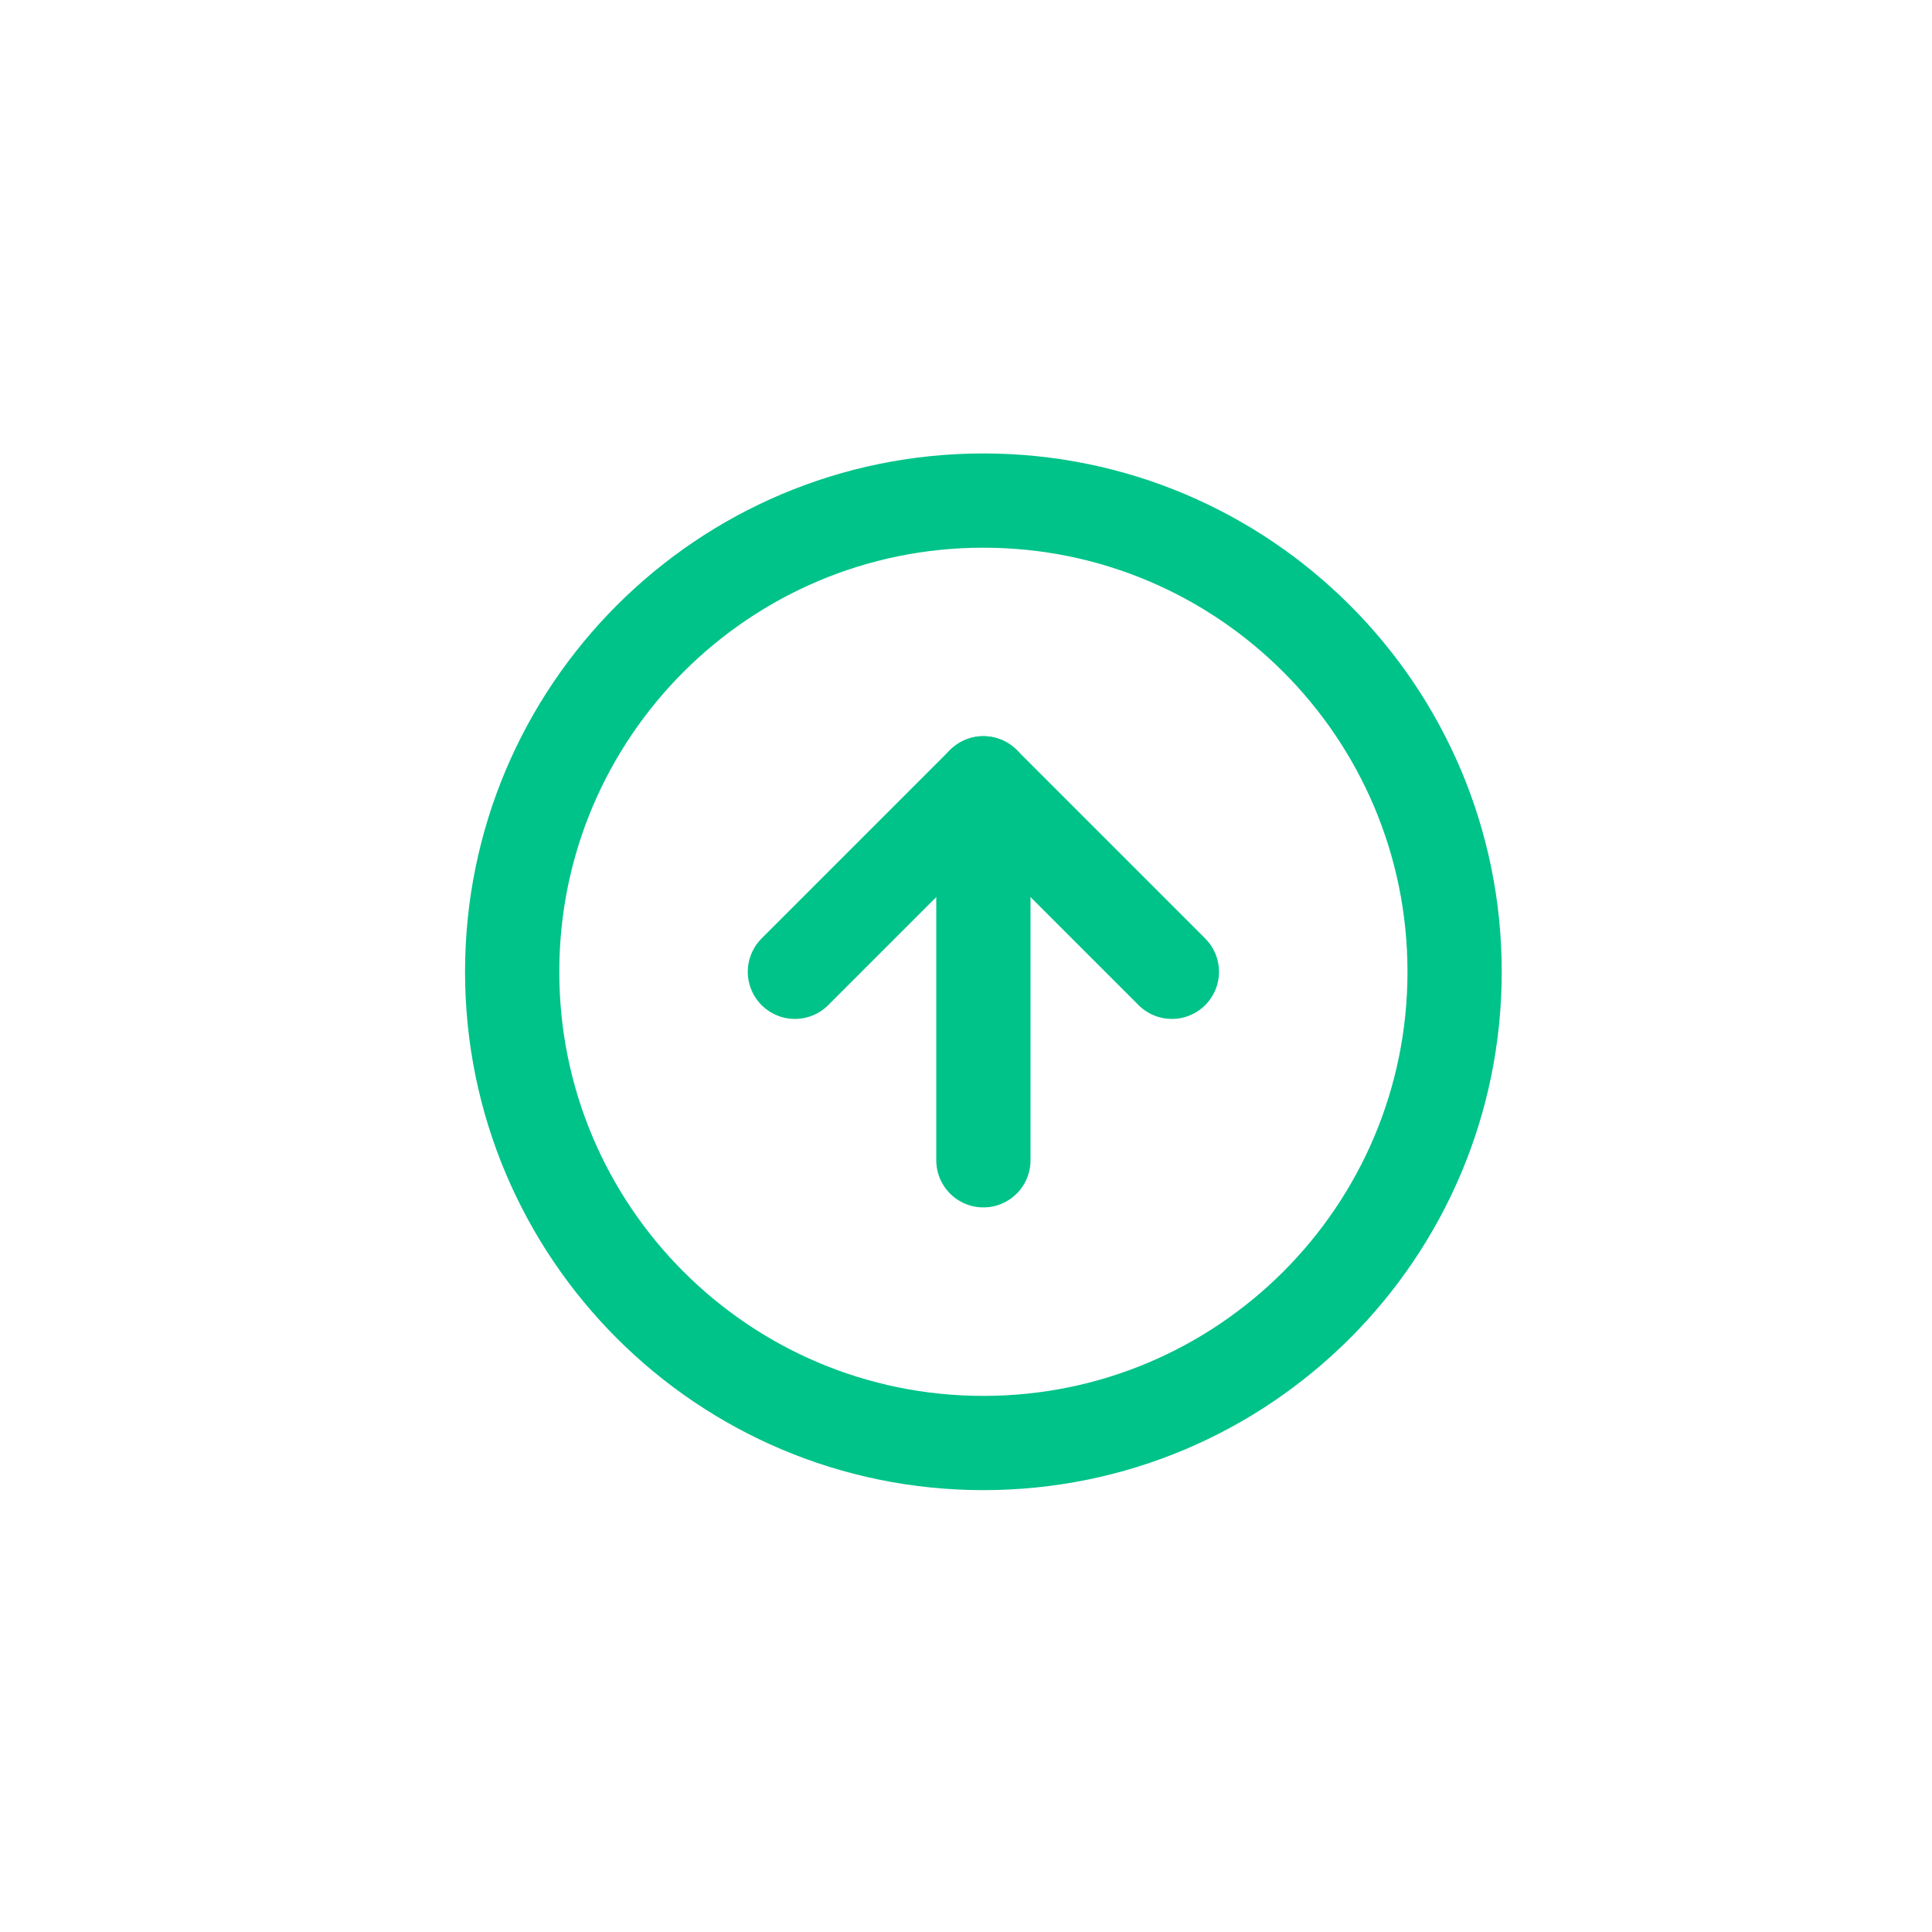
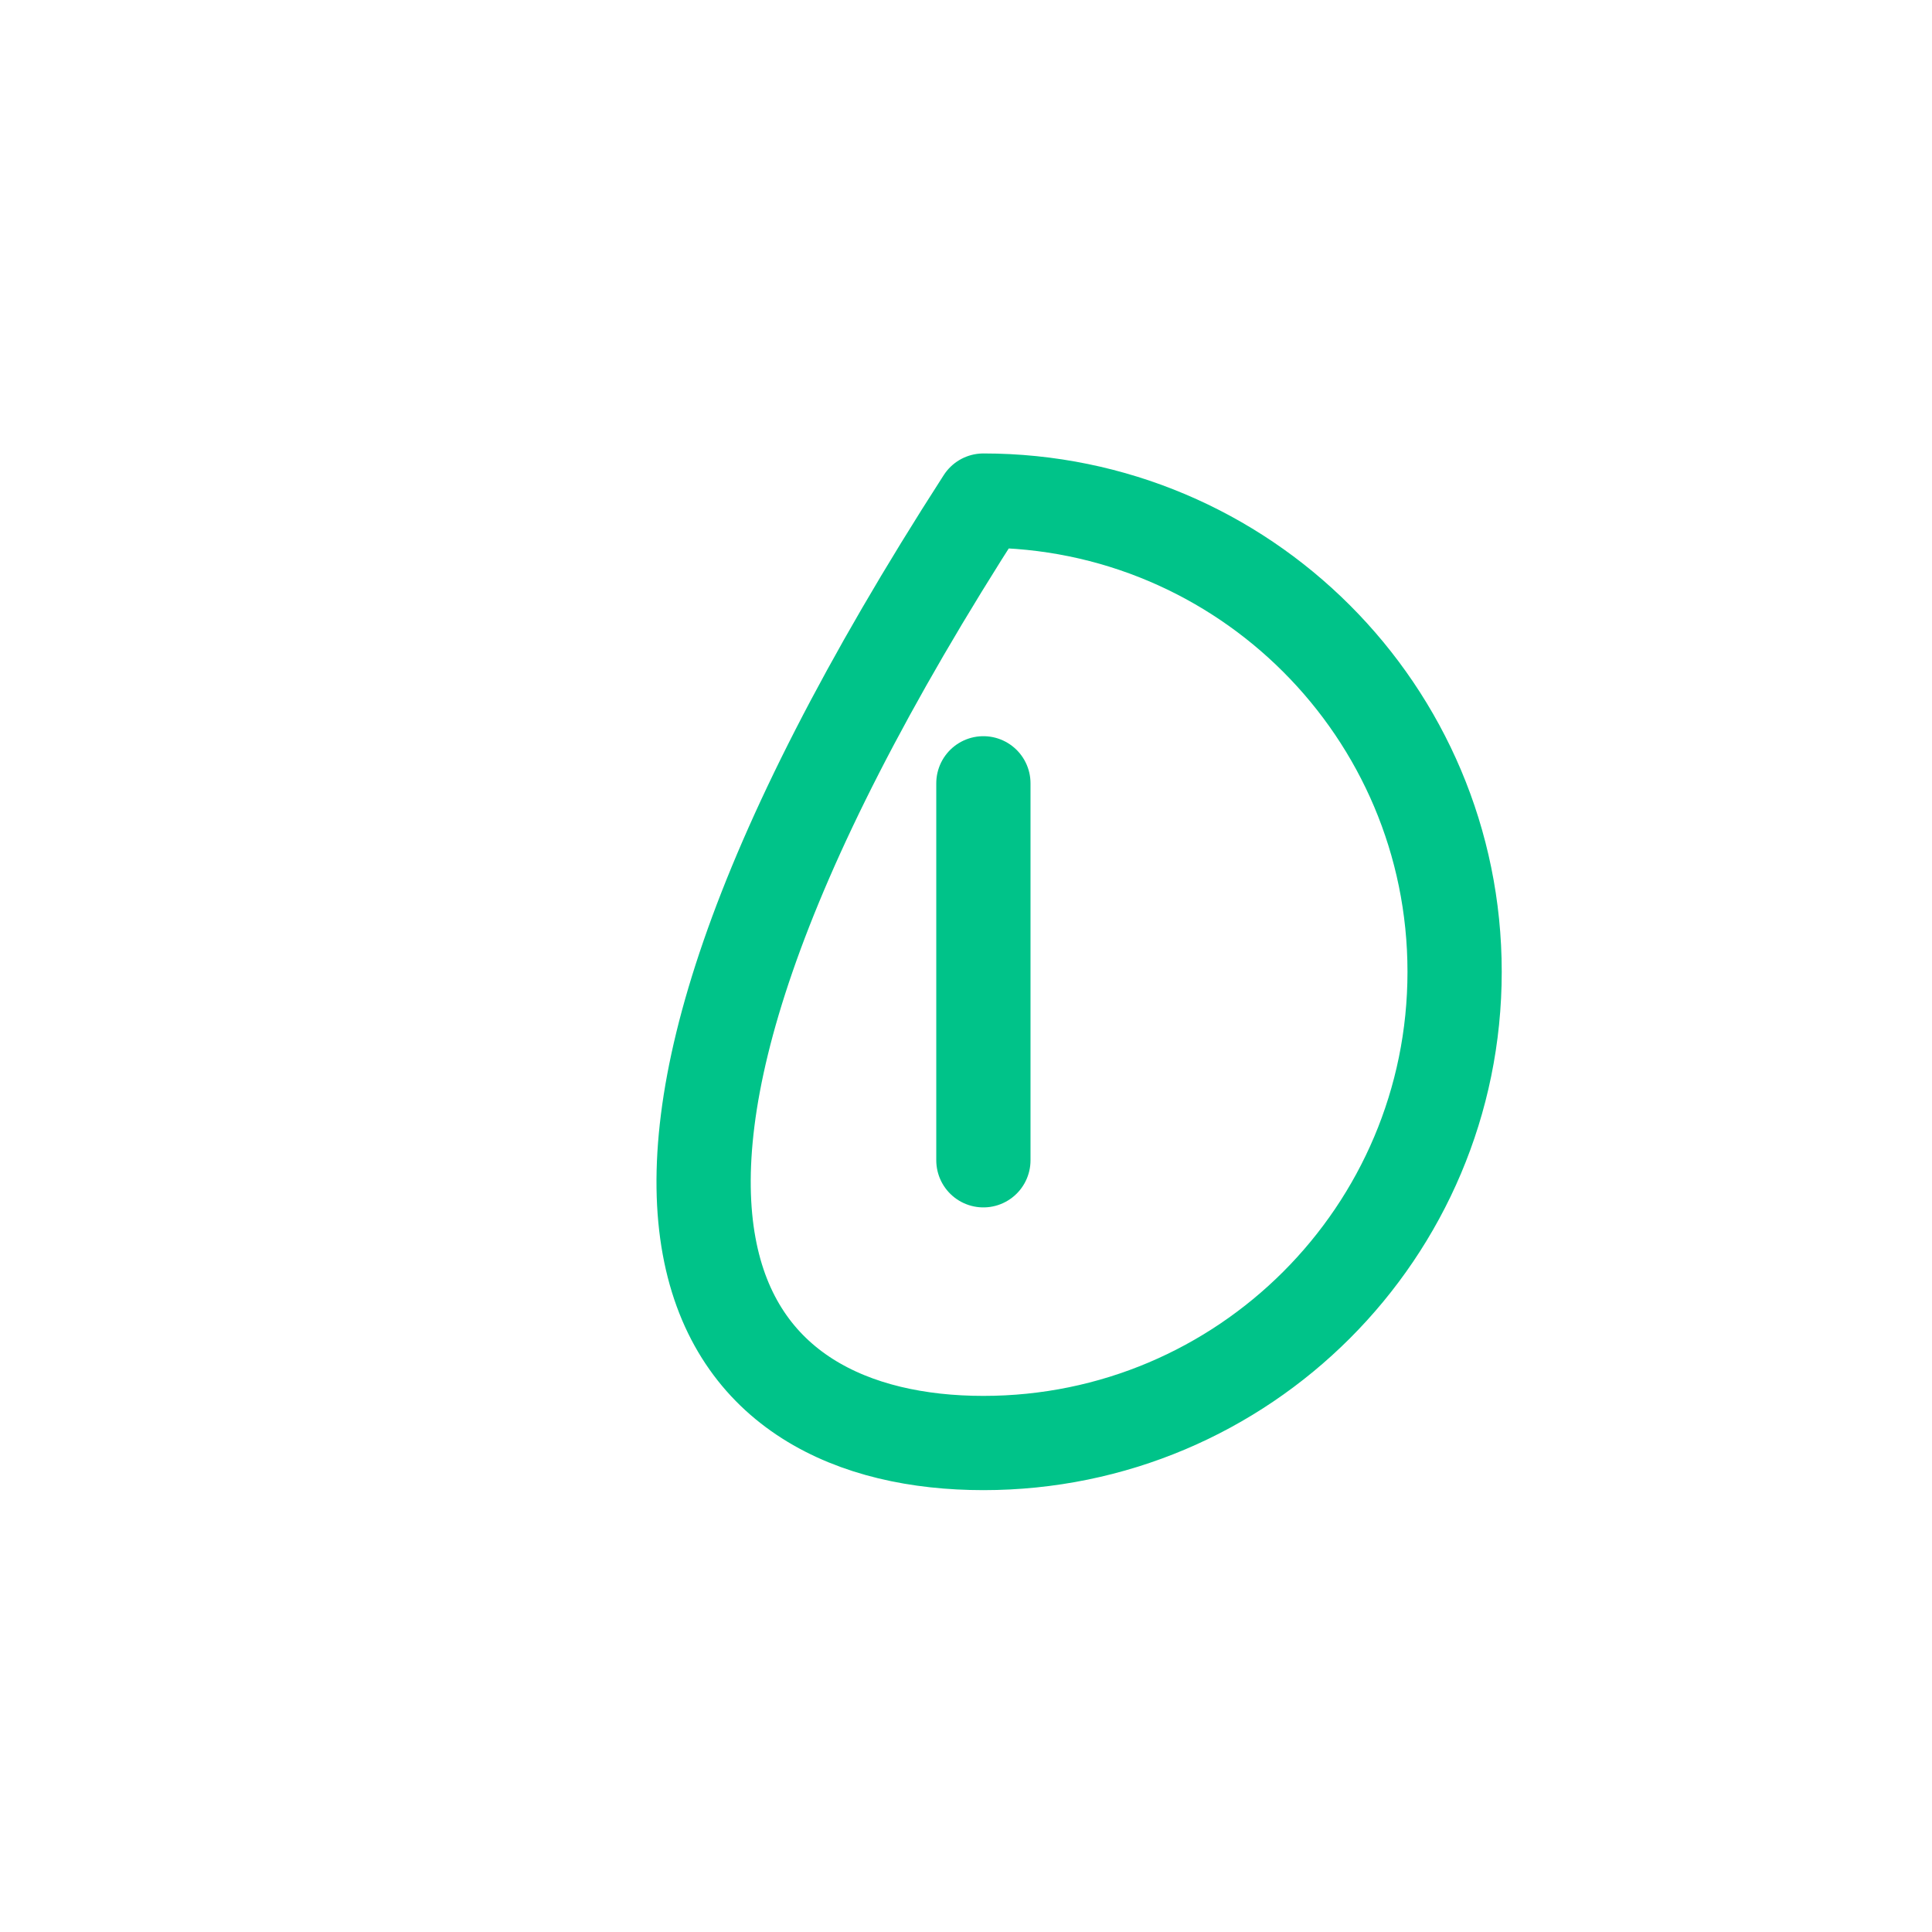
<svg xmlns="http://www.w3.org/2000/svg" width="41" height="41" viewBox="0 0 41 41" fill="none">
-   <path d="M20.869 30.623C26.392 30.623 30.869 26.146 30.869 20.623C30.869 15.1 26.392 10.623 20.869 10.623C15.347 10.623 10.869 15.1 10.869 20.623C10.869 26.146 15.347 30.623 20.869 30.623Z" stroke="#00C389" stroke-width="2" stroke-linecap="round" stroke-linejoin="round" />
-   <path d="M24.869 20.623L20.869 16.623L16.869 20.623" stroke="#00C389" stroke-width="2" stroke-linecap="round" stroke-linejoin="round" />
+   <path d="M20.869 30.623C26.392 30.623 30.869 26.146 30.869 20.623C30.869 15.1 26.392 10.623 20.869 10.623C10.869 26.146 15.347 30.623 20.869 30.623Z" stroke="#00C389" stroke-width="2" stroke-linecap="round" stroke-linejoin="round" />
  <path d="M20.869 24.623V16.623" stroke="#00C389" stroke-width="2" stroke-linecap="round" stroke-linejoin="round" />
</svg>